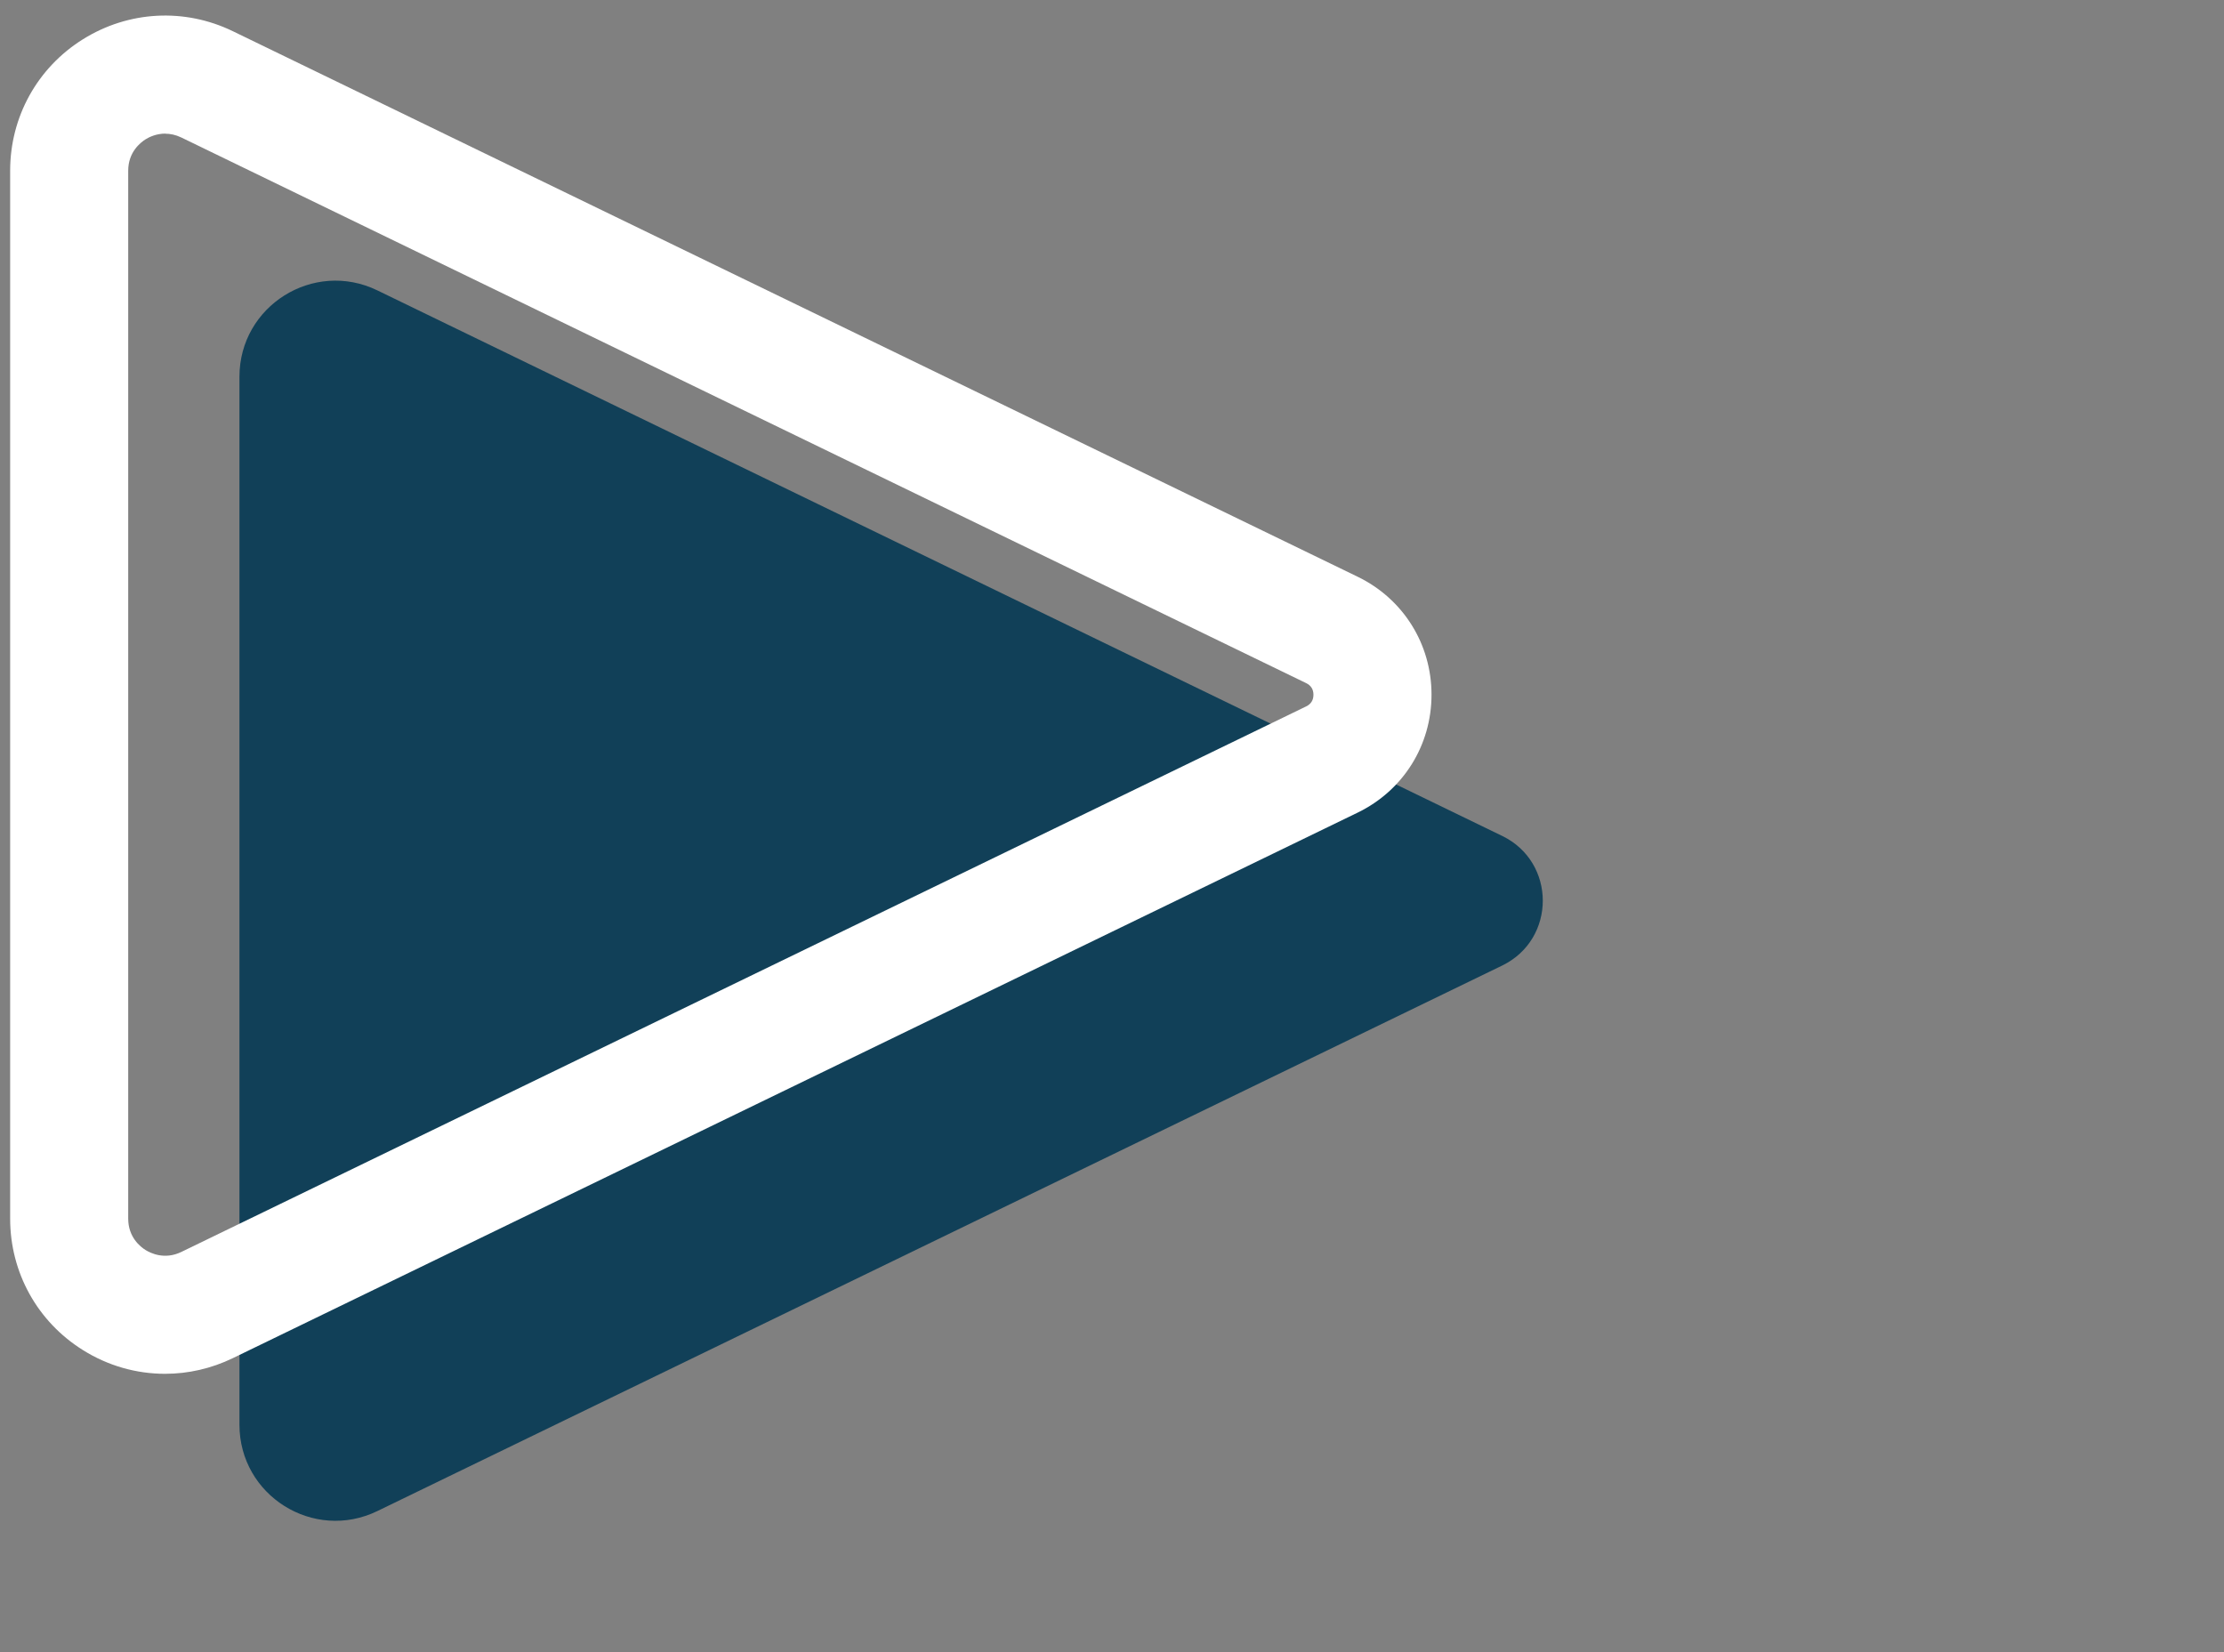
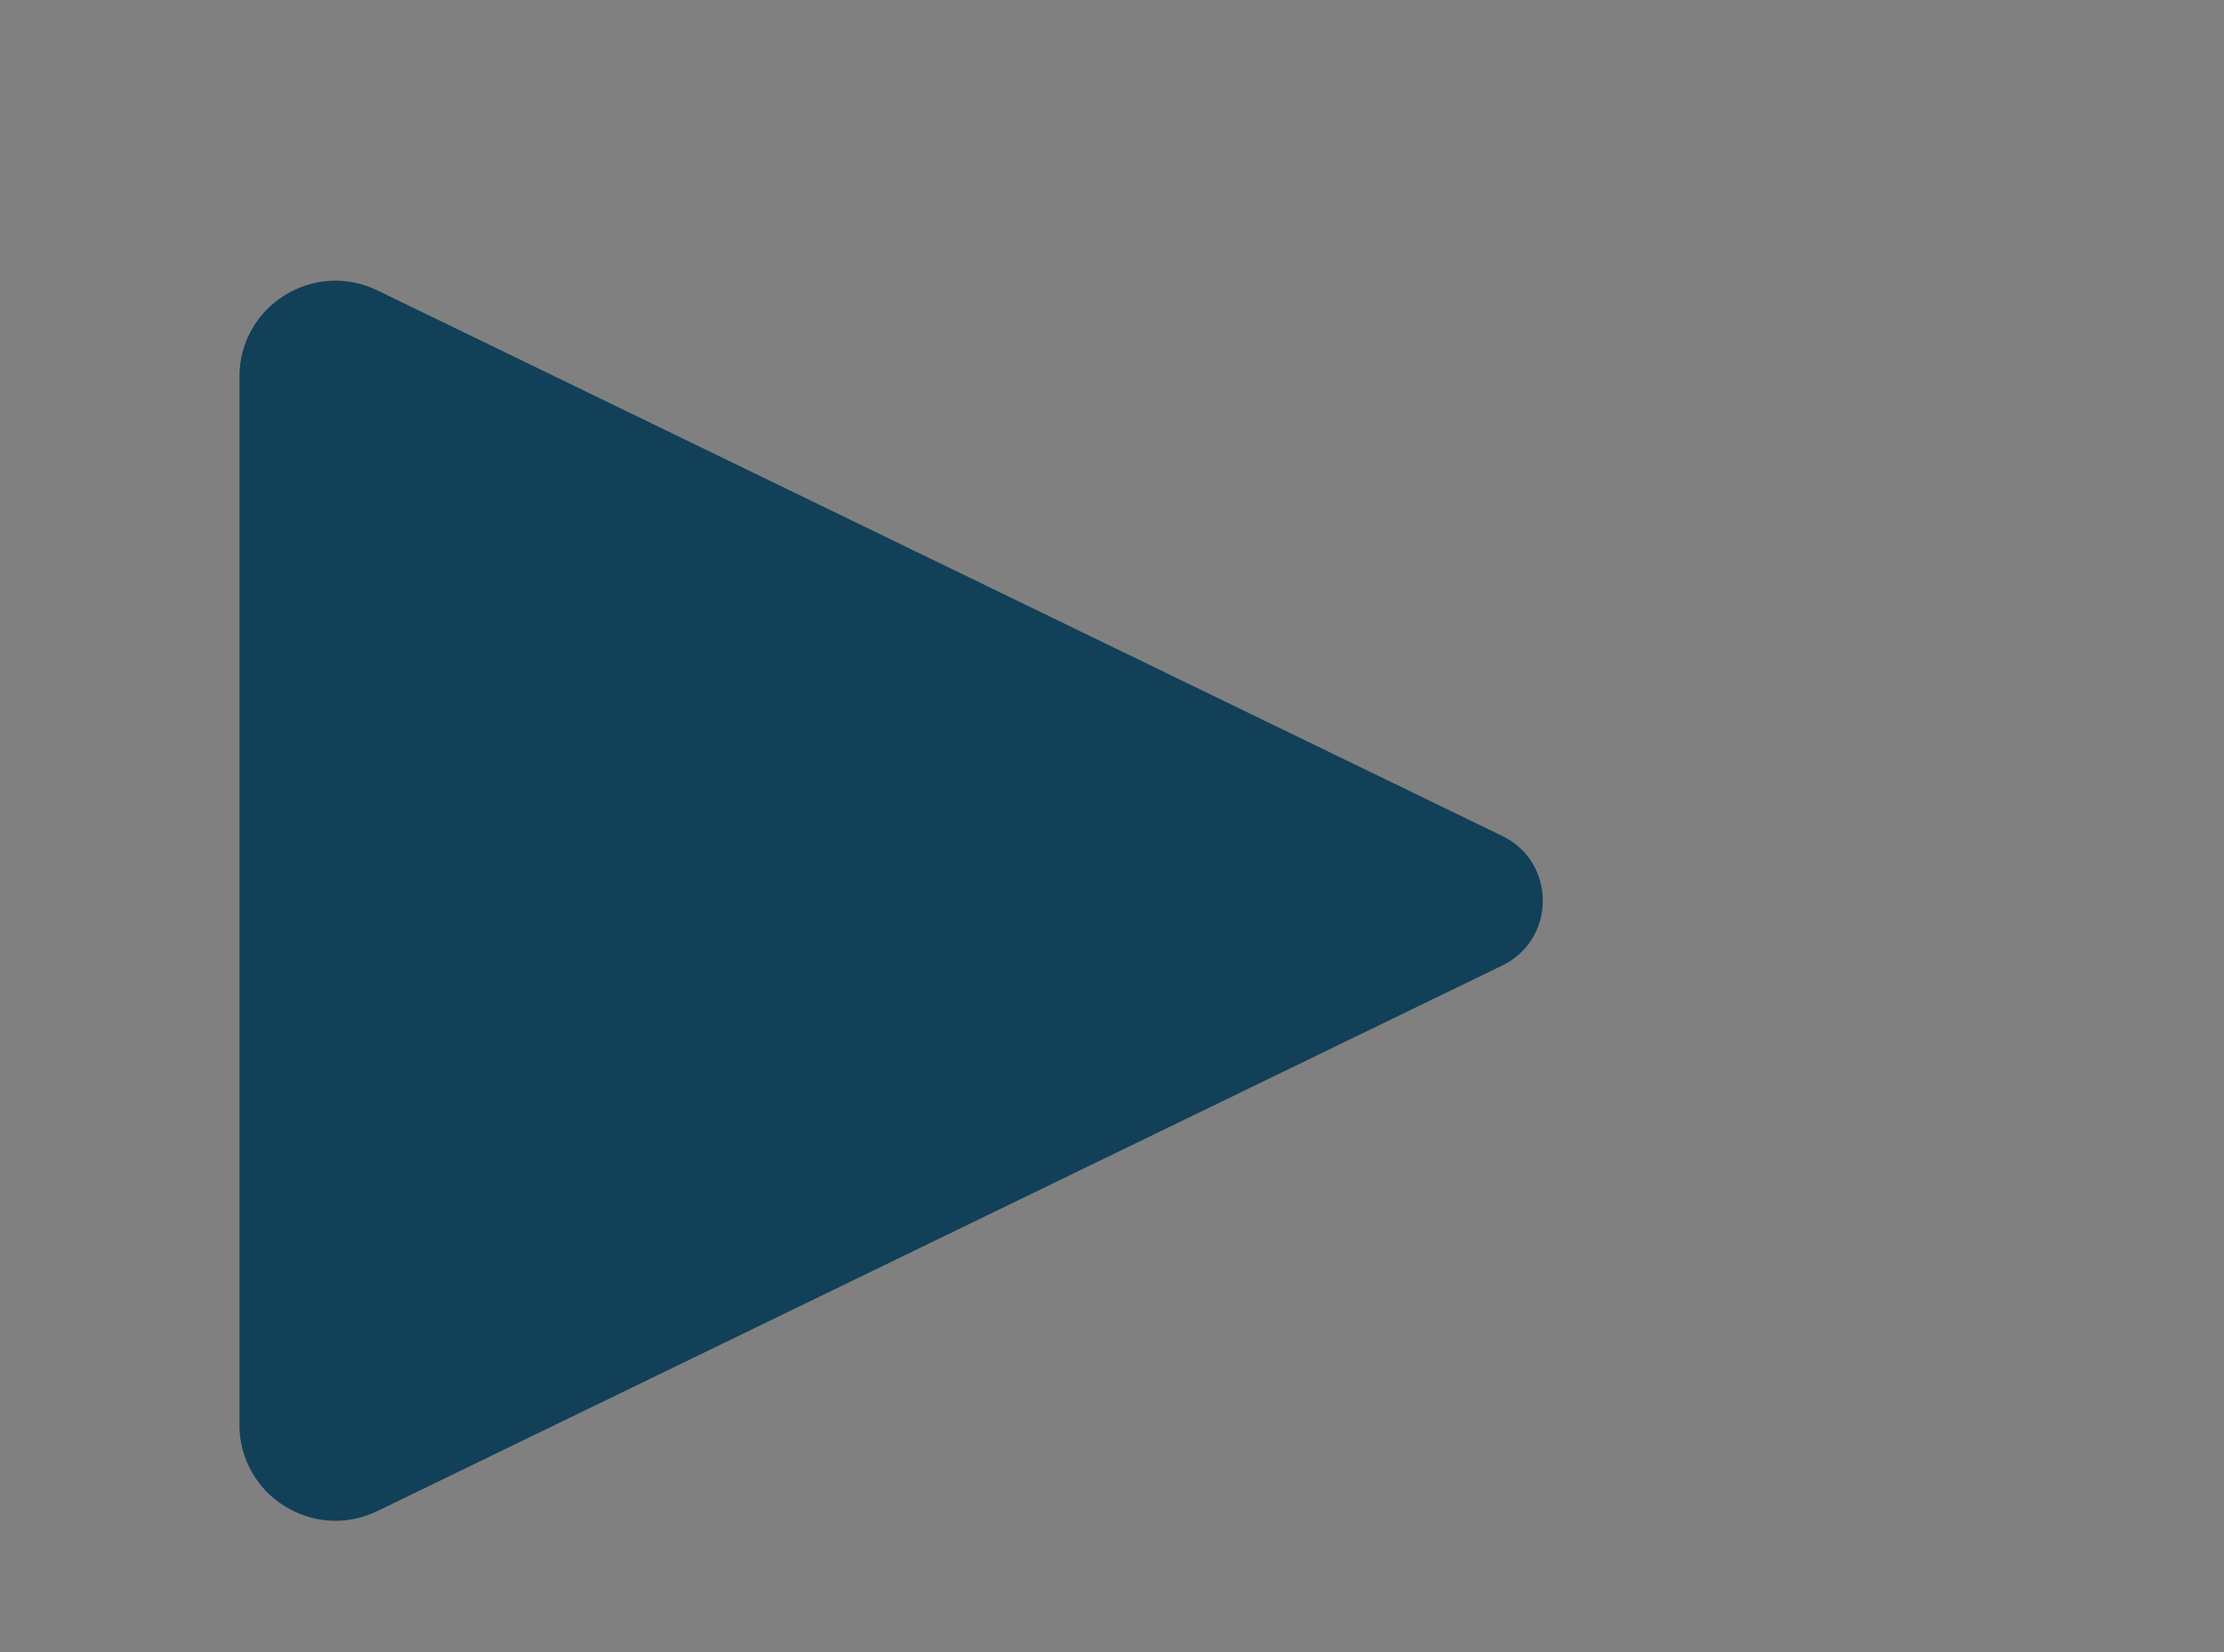
<svg xmlns="http://www.w3.org/2000/svg" width="105" height="78" viewBox="0 0 105 78" fill="none">
  <rect x="0" y="0" width="105" height="78" fill="#808080" stroke="none" />
  <path d="M11.305 67.264V17.786C11.305 14.442 14.805 12.249 17.816 13.71L70.924 39.467C73.477 40.704 73.477 44.342 70.924 45.584L17.816 71.34C14.805 72.801 11.305 70.608 11.305 67.264Z" fill="#114058" />
-   <path d="M7.792 64.86C6.443 64.86 5.101 64.485 3.912 63.738C1.761 62.393 0.479 60.074 0.479 57.536V8.058C0.479 5.52 1.761 3.201 3.912 1.856C6.064 0.511 8.71 0.366 10.992 1.473L64.1 27.23C66.251 28.274 67.585 30.407 67.585 32.797C67.585 35.187 66.251 37.32 64.1 38.364L10.992 64.121C9.973 64.615 8.881 64.86 7.792 64.86ZM7.799 6.308C7.368 6.308 7.03 6.479 6.87 6.579C6.625 6.735 6.053 7.185 6.053 8.058V57.536C6.053 58.409 6.625 58.862 6.87 59.015C7.116 59.167 7.773 59.487 8.558 59.108L61.666 33.351C61.896 33.239 62.011 33.053 62.011 32.801C62.011 32.548 61.896 32.362 61.666 32.251L8.558 6.49C8.286 6.36 8.03 6.312 7.799 6.312V6.308Z" fill="white" />
</svg>